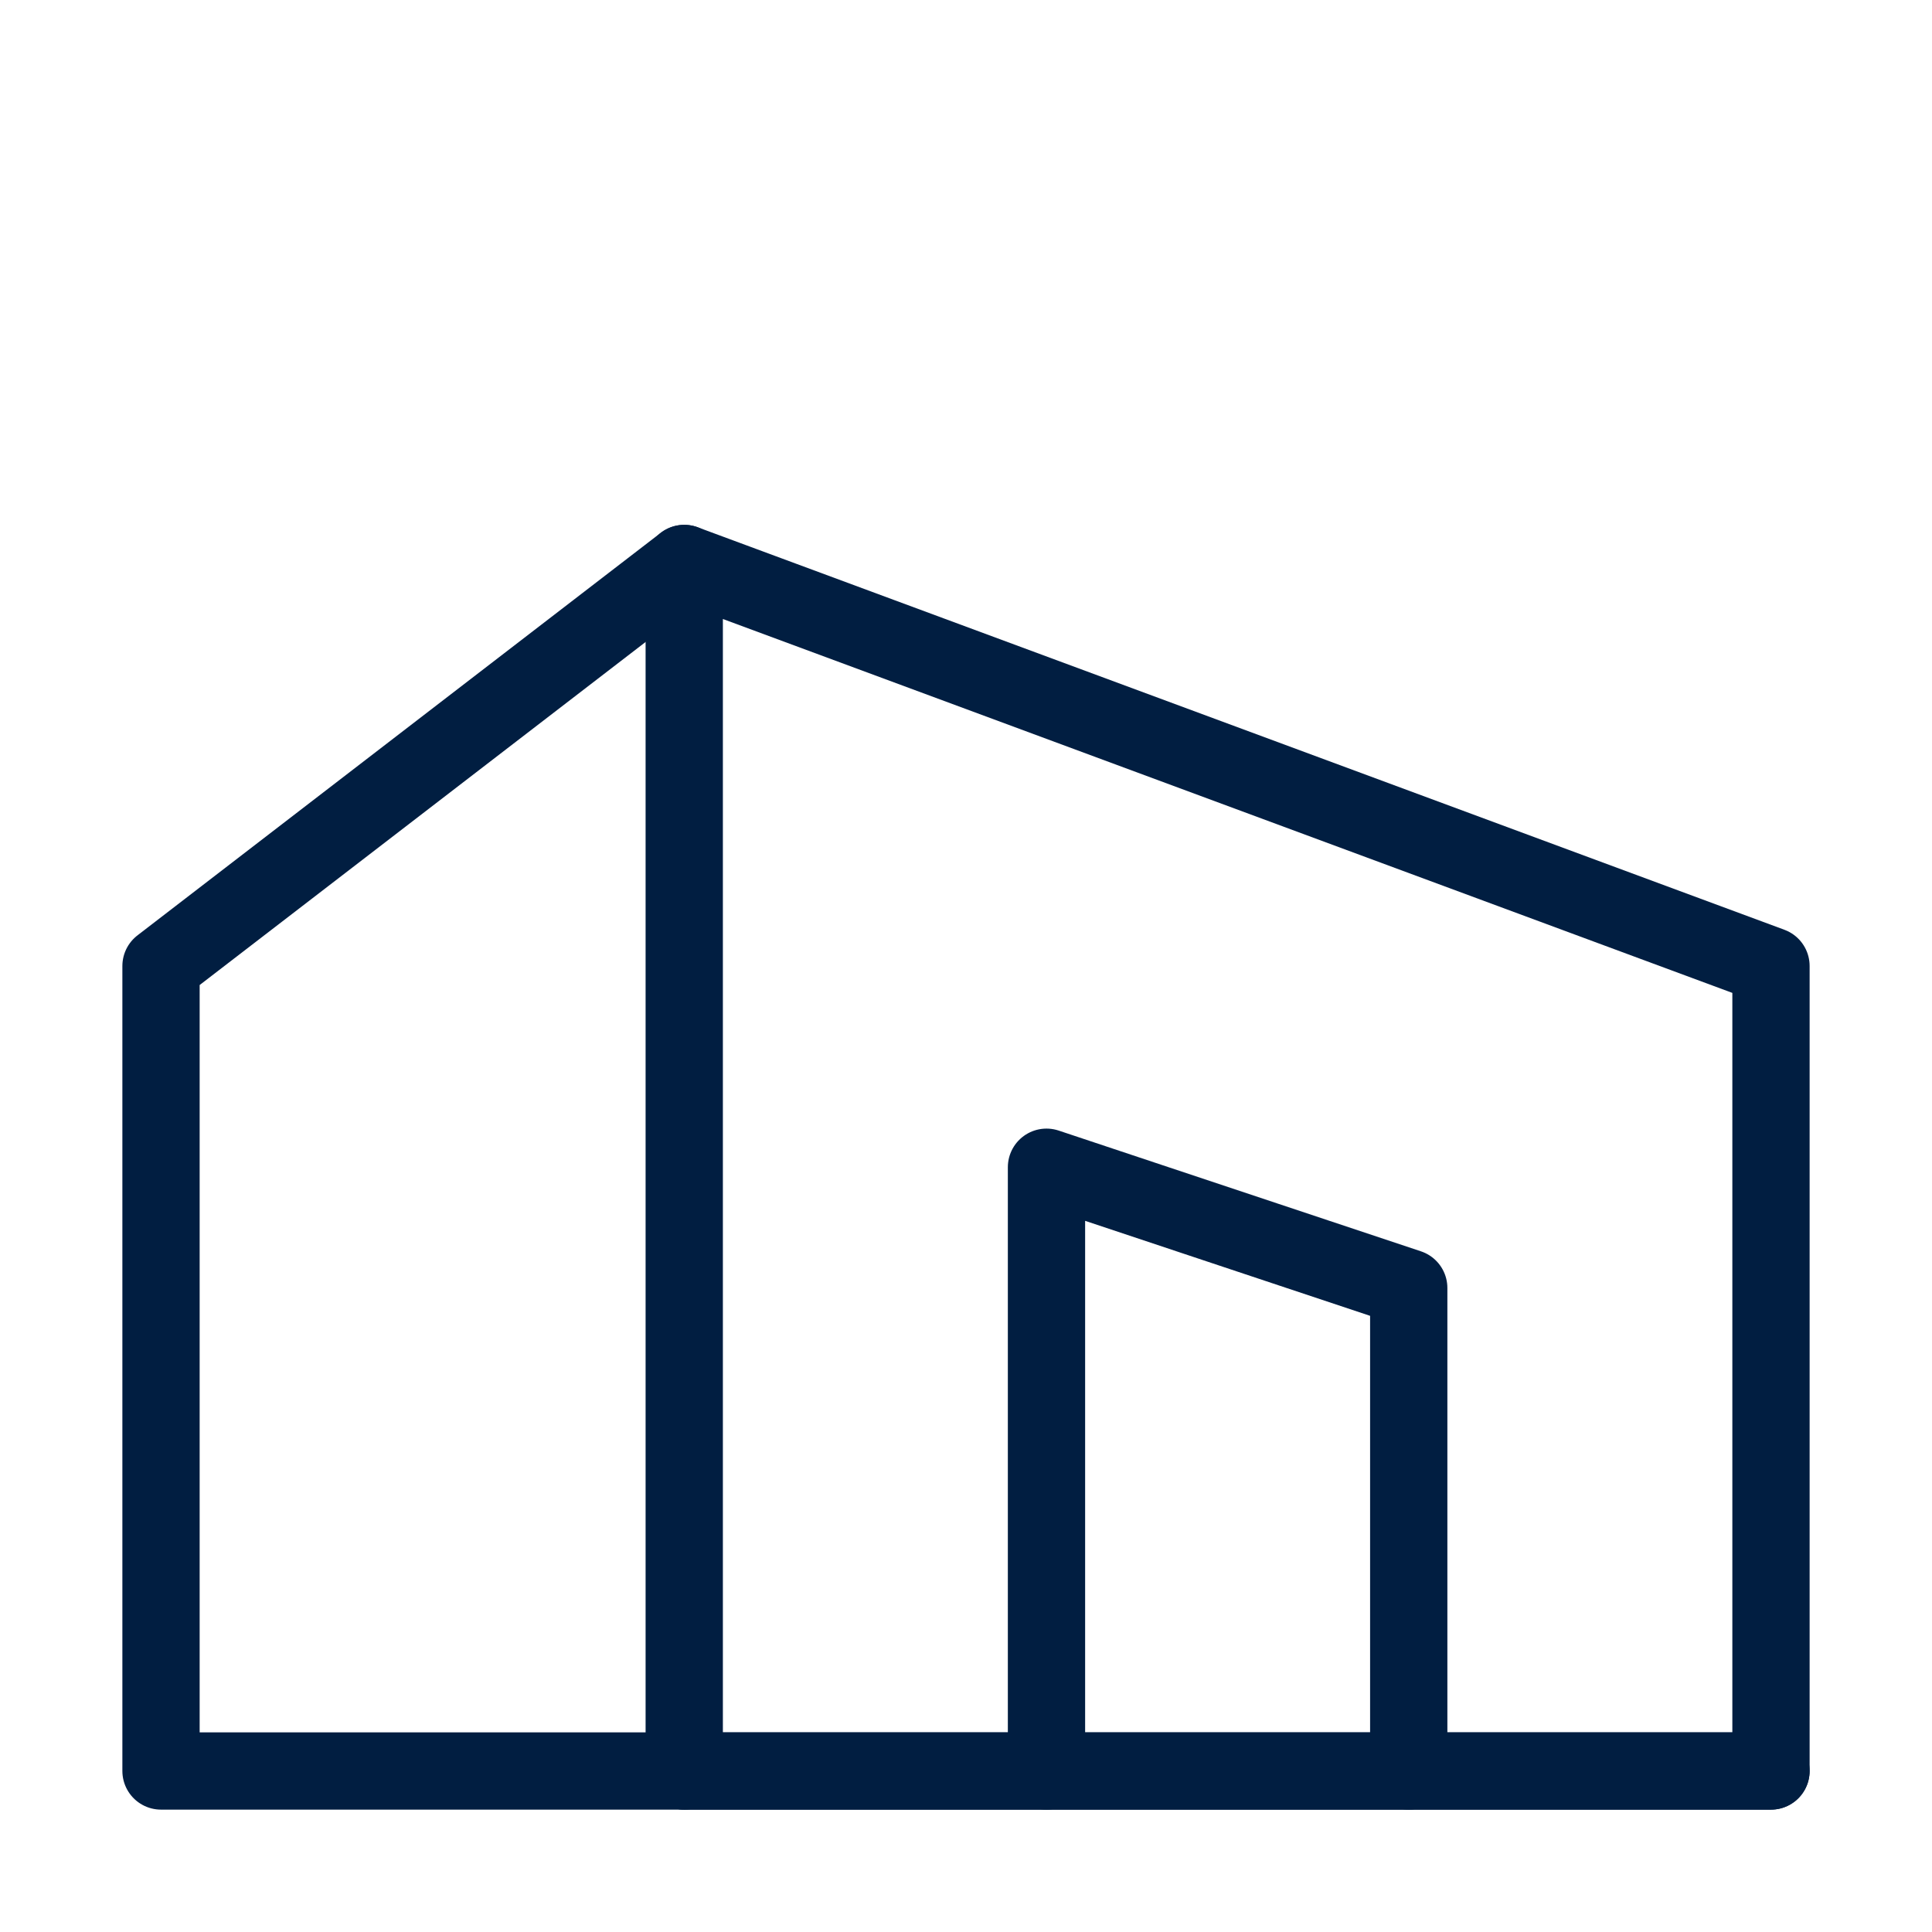
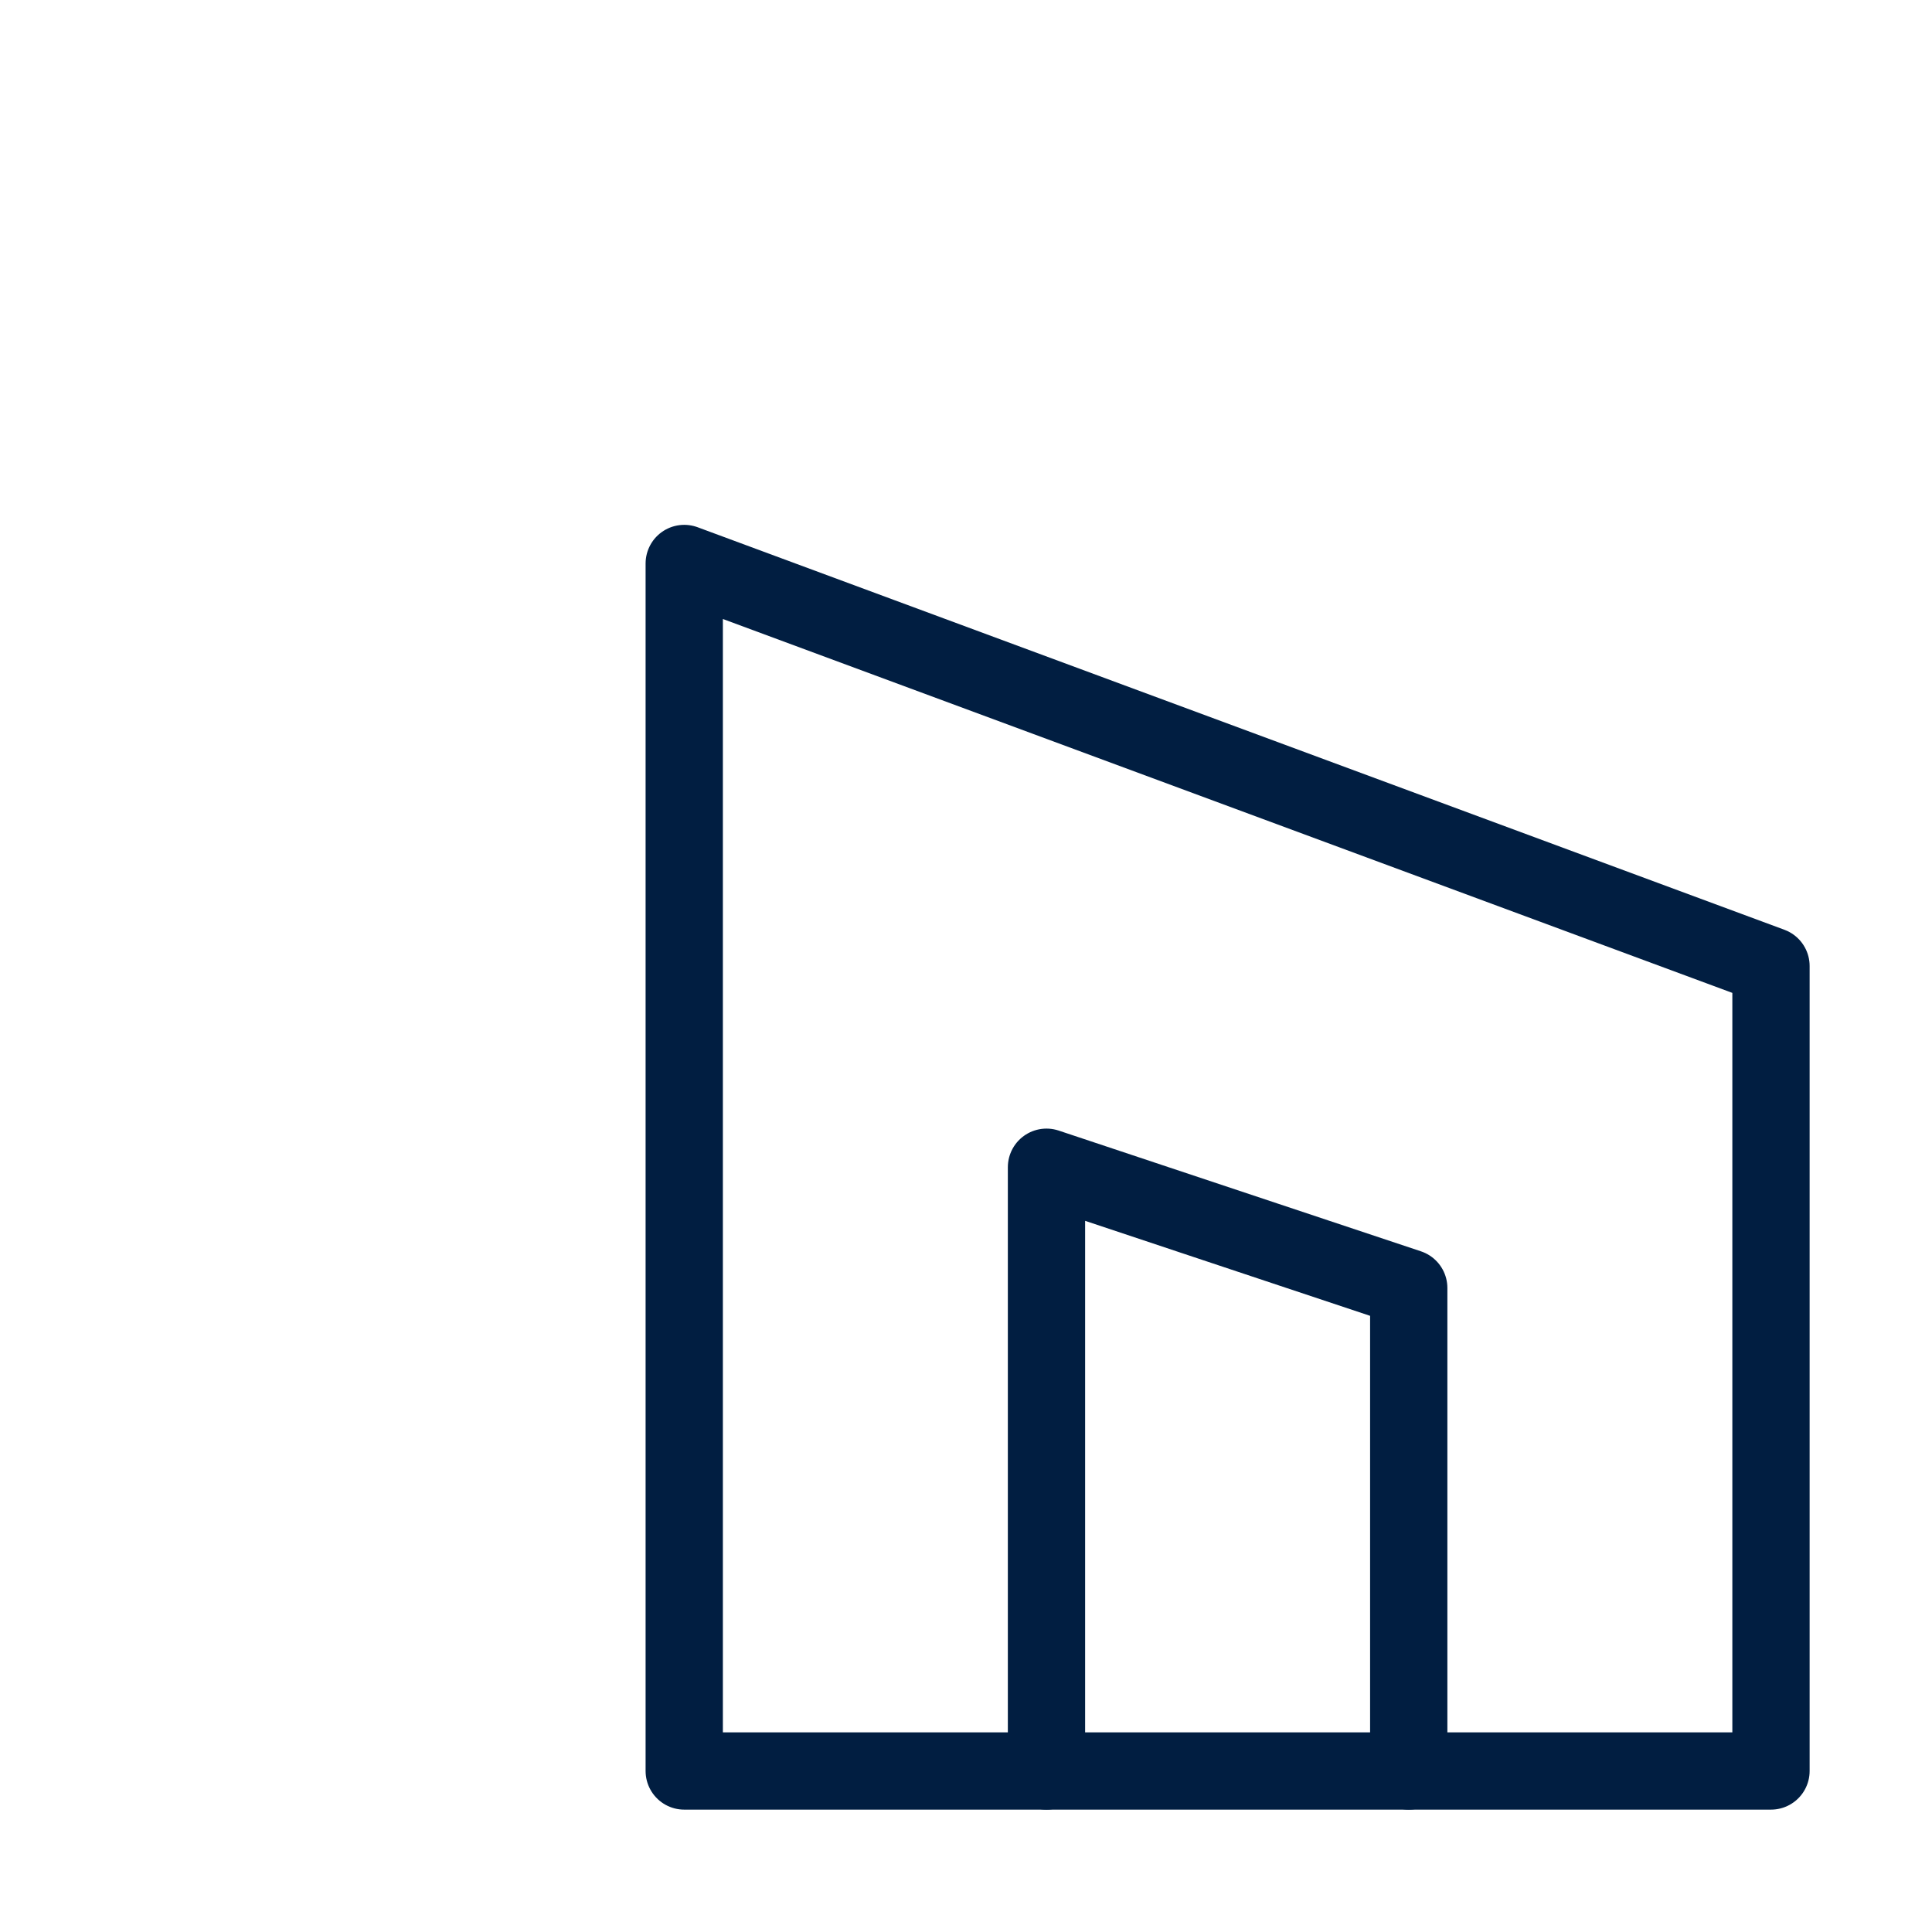
<svg xmlns="http://www.w3.org/2000/svg" width="50" height="50" viewBox="0 0 50 50" fill="none">
  <path fill-rule="evenodd" clip-rule="evenodd" d="M17.708 14.583L45.833 25V45.833H17.708V14.583Z" stroke="#011E41" stroke-width="2" stroke-linecap="round" stroke-linejoin="round" />
-   <path d="M17.709 14.583L4.167 25V45.833H17.709" stroke="#011E41" stroke-width="2" stroke-linecap="round" stroke-linejoin="round" />
  <path d="M36.458 45.833V33.333L27.083 30.208V45.833" stroke="#011E41" stroke-width="2" stroke-linecap="round" stroke-linejoin="round" />
-   <path d="M45.833 45.833H17.708" stroke="#011E41" stroke-width="2" stroke-linecap="round" stroke-linejoin="round" />
</svg>